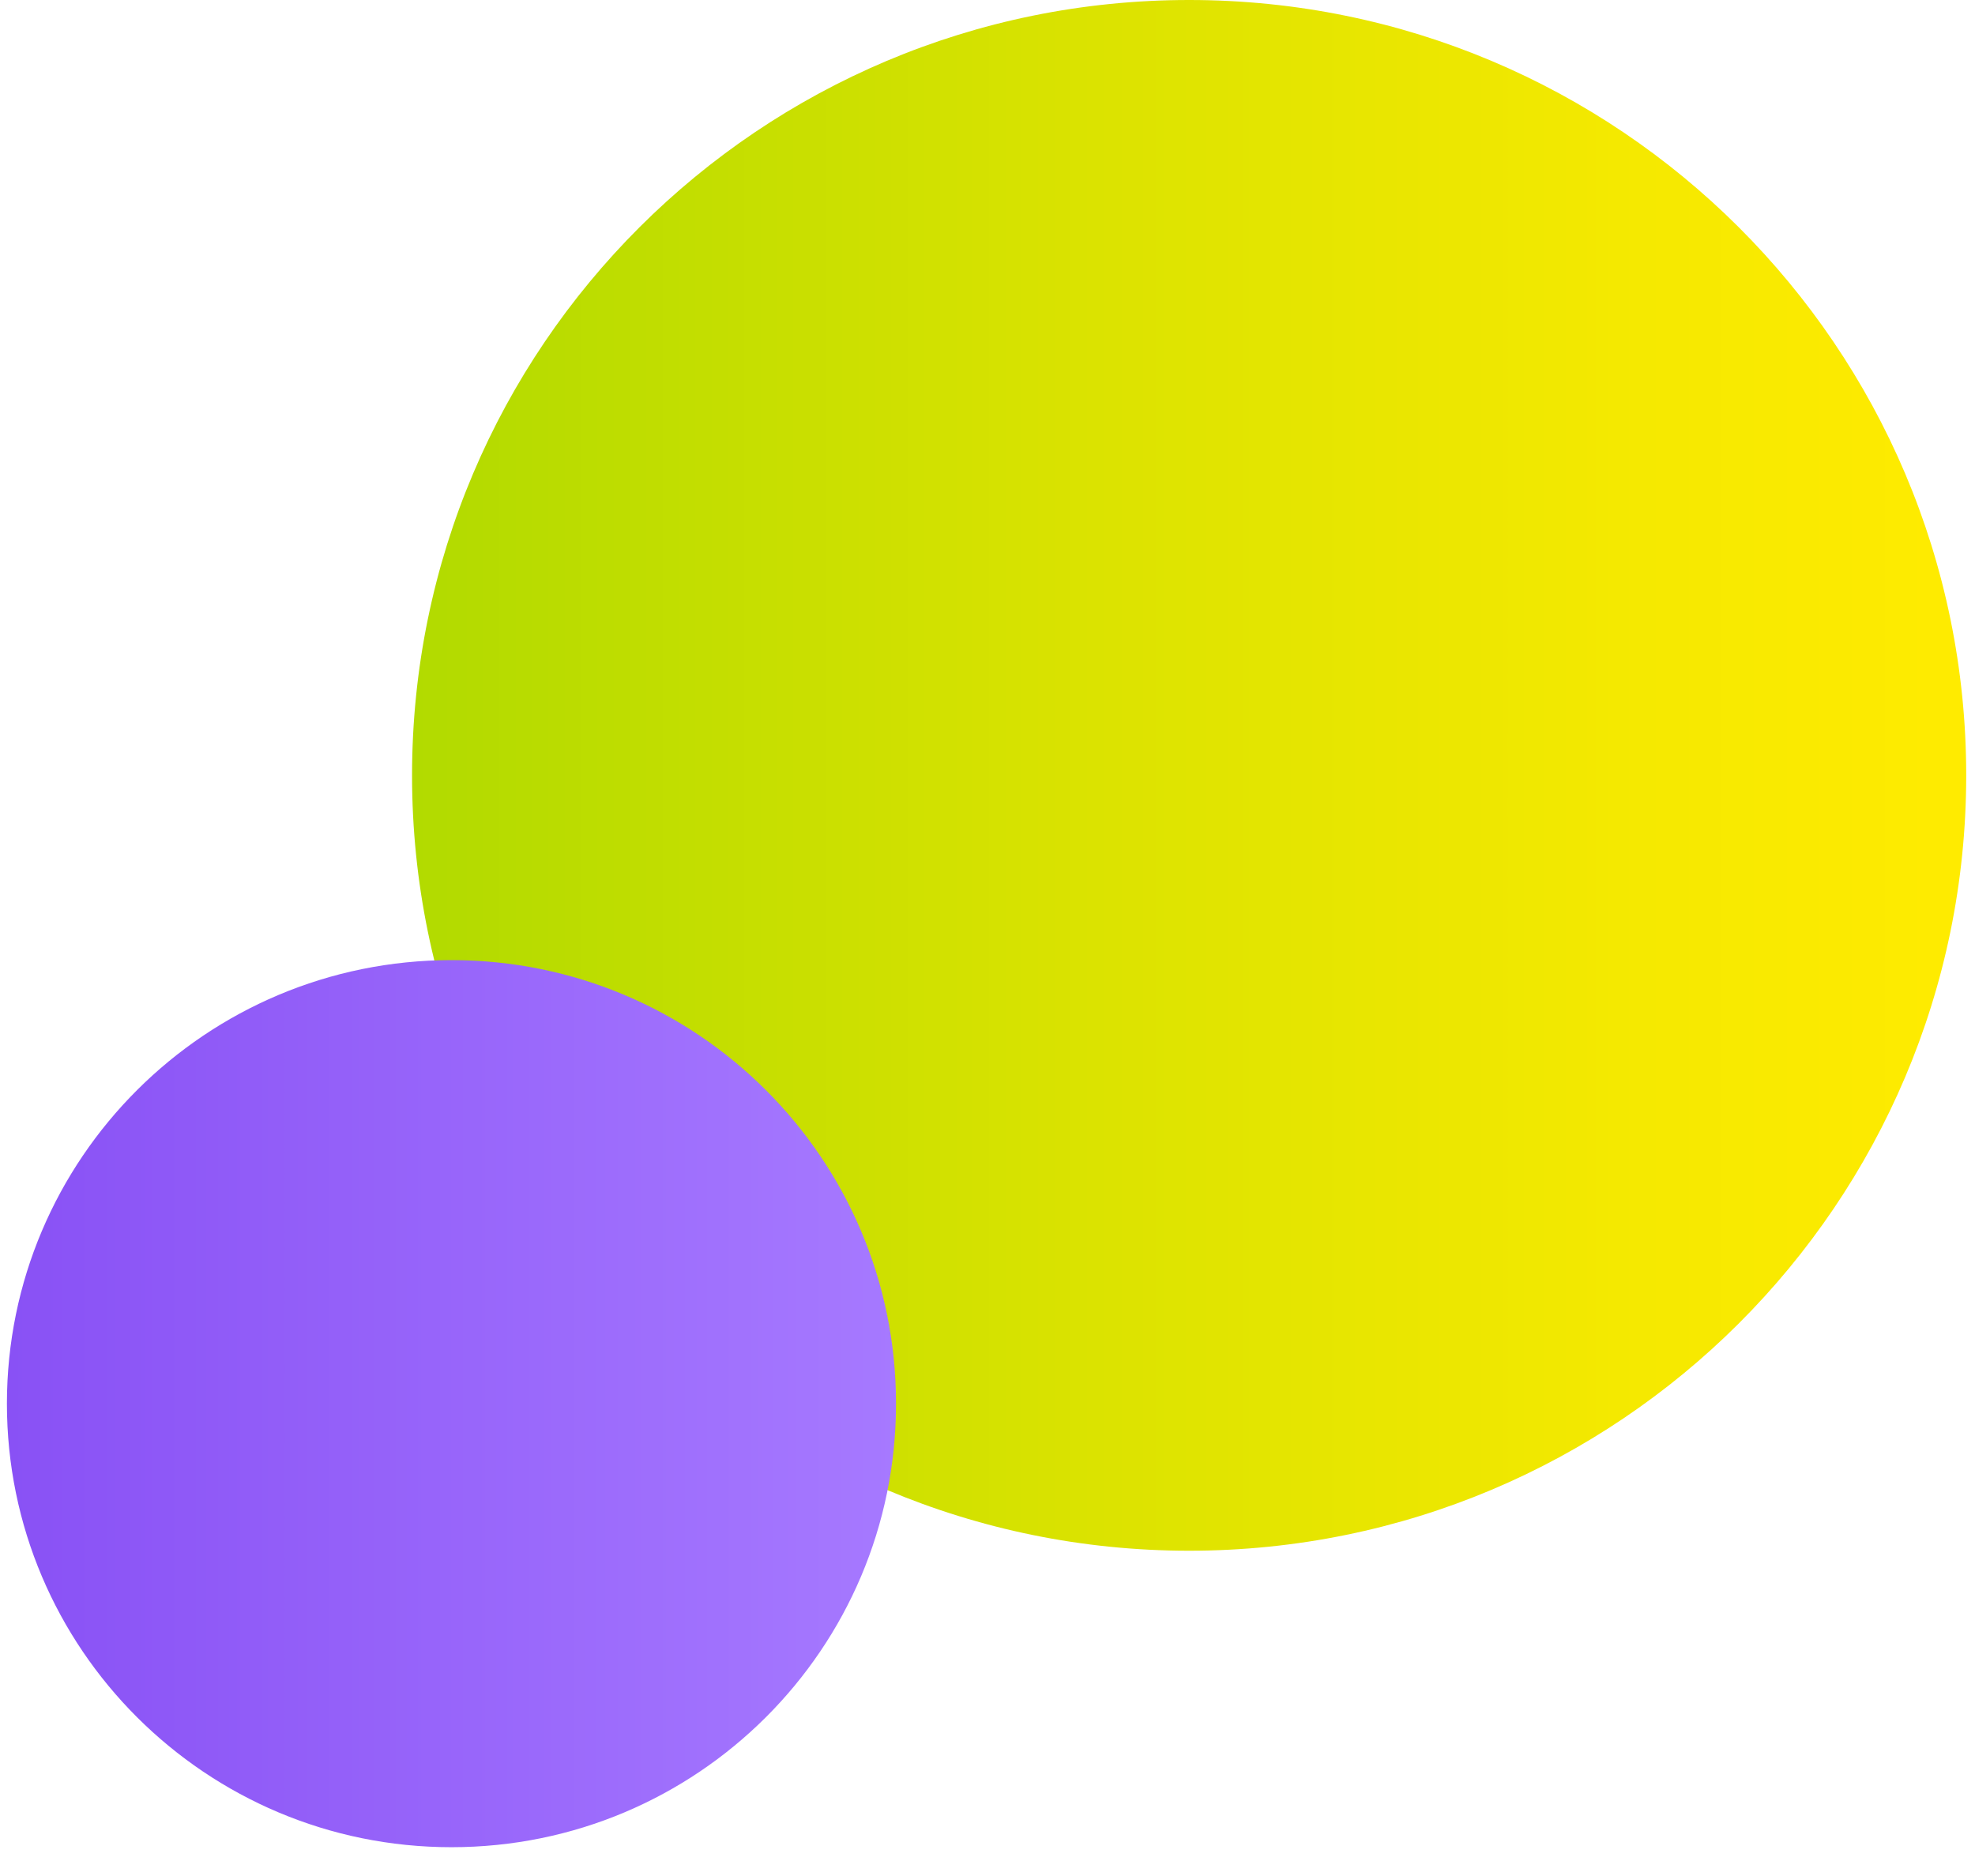
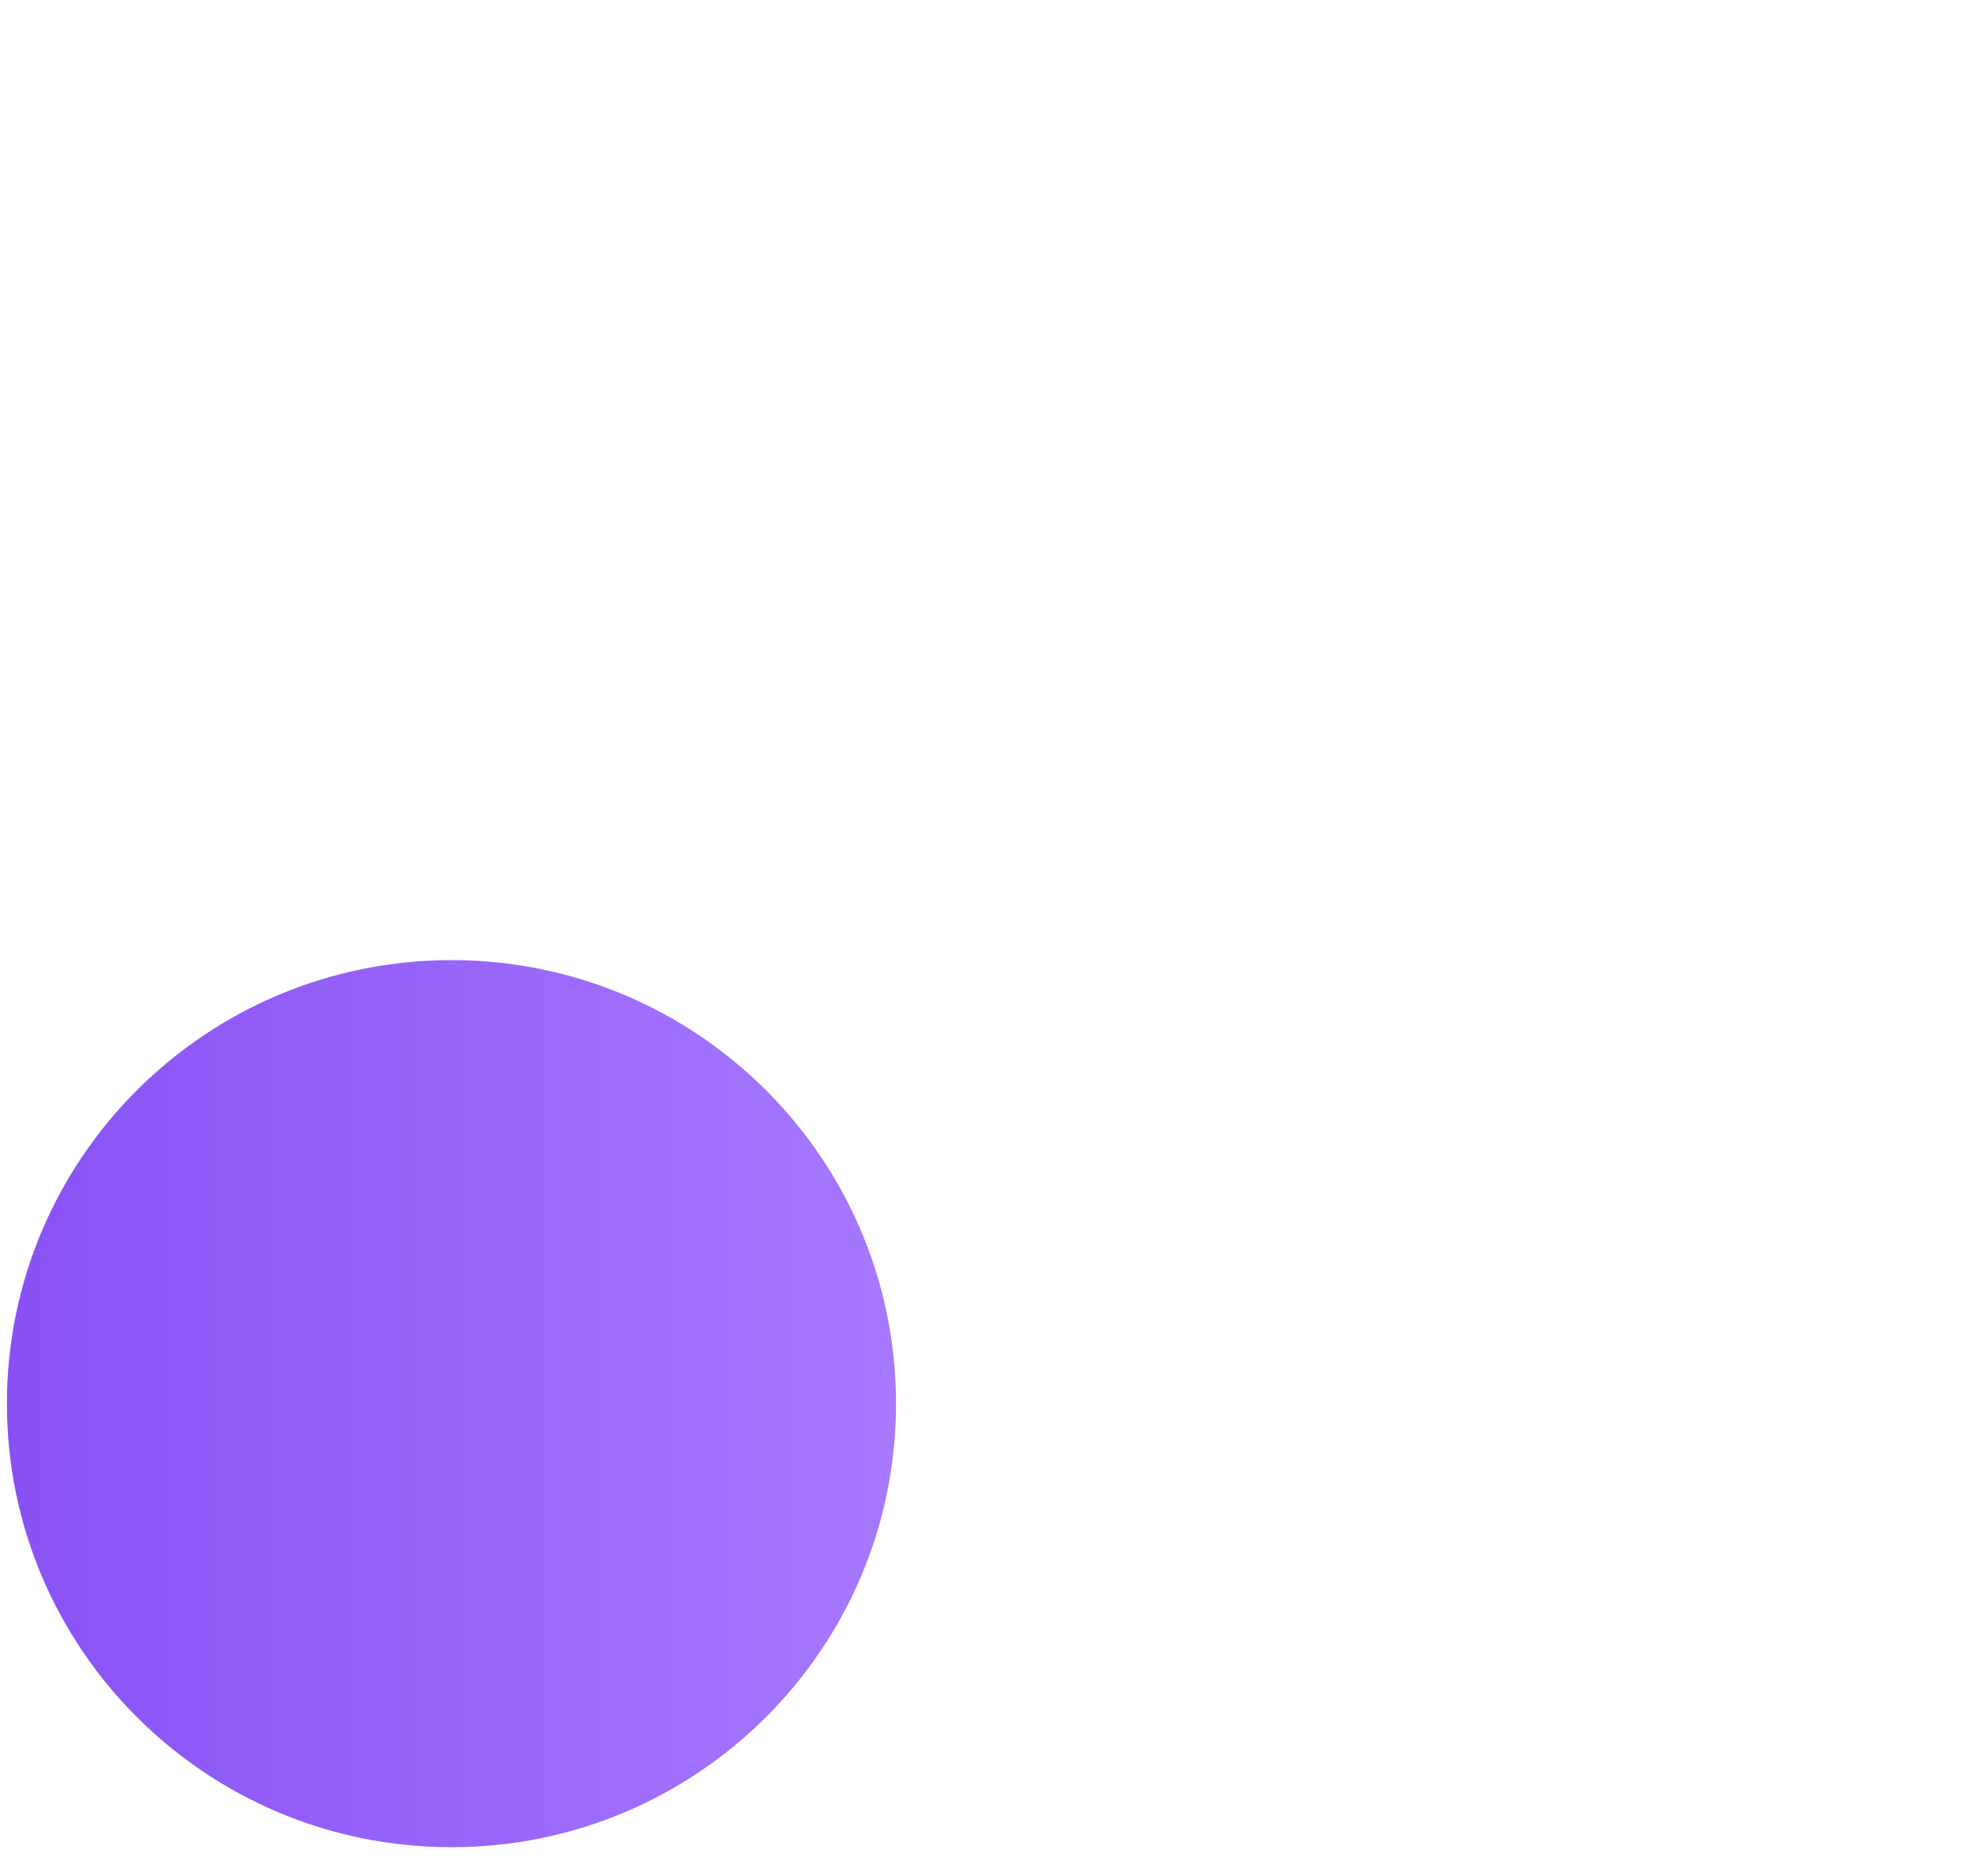
<svg xmlns="http://www.w3.org/2000/svg" width="60" height="57" viewBox="0 0 60 57" fill="none">
-   <path d="M36.125 47.117c13.038 0 23.608-10.547 23.608-23.558C59.733 10.547 49.163 0 36.125 0S12.518 10.547 12.518 23.559c0 13.01 10.57 23.558 23.607 23.558z" fill="url(#paint0_linear_1466_10111)" />
  <path d="M13.716 56.125c7.458 0 13.505-6.033 13.505-13.477 0-7.442-6.047-13.476-13.505-13.476C6.257 29.172.21 35.206.21 42.648c0 7.444 6.046 13.477 13.505 13.477z" fill="url(#paint1_linear_1466_10111)" />
  <defs>
    <linearGradient id="paint0_linear_1466_10111" x1="12.518" y1="23.559" x2="59.733" y2="23.559" gradientUnits="userSpaceOnUse">
      <stop stop-color="#B2DB00" />
      <stop offset=".03" stop-color="#B4DB00" />
      <stop offset=".45" stop-color="#DCE300" />
      <stop offset=".79" stop-color="#F5E900" />
      <stop offset="1" stop-color="#FFEB00" />
    </linearGradient>
    <linearGradient id="paint1_linear_1466_10111" x1="27.221" y1="42.648" x2=".211" y2="42.648" gradientUnits="userSpaceOnUse">
      <stop stop-color="#A679FF" />
      <stop offset="1" stop-color="#8951F5" />
    </linearGradient>
  </defs>
</svg>